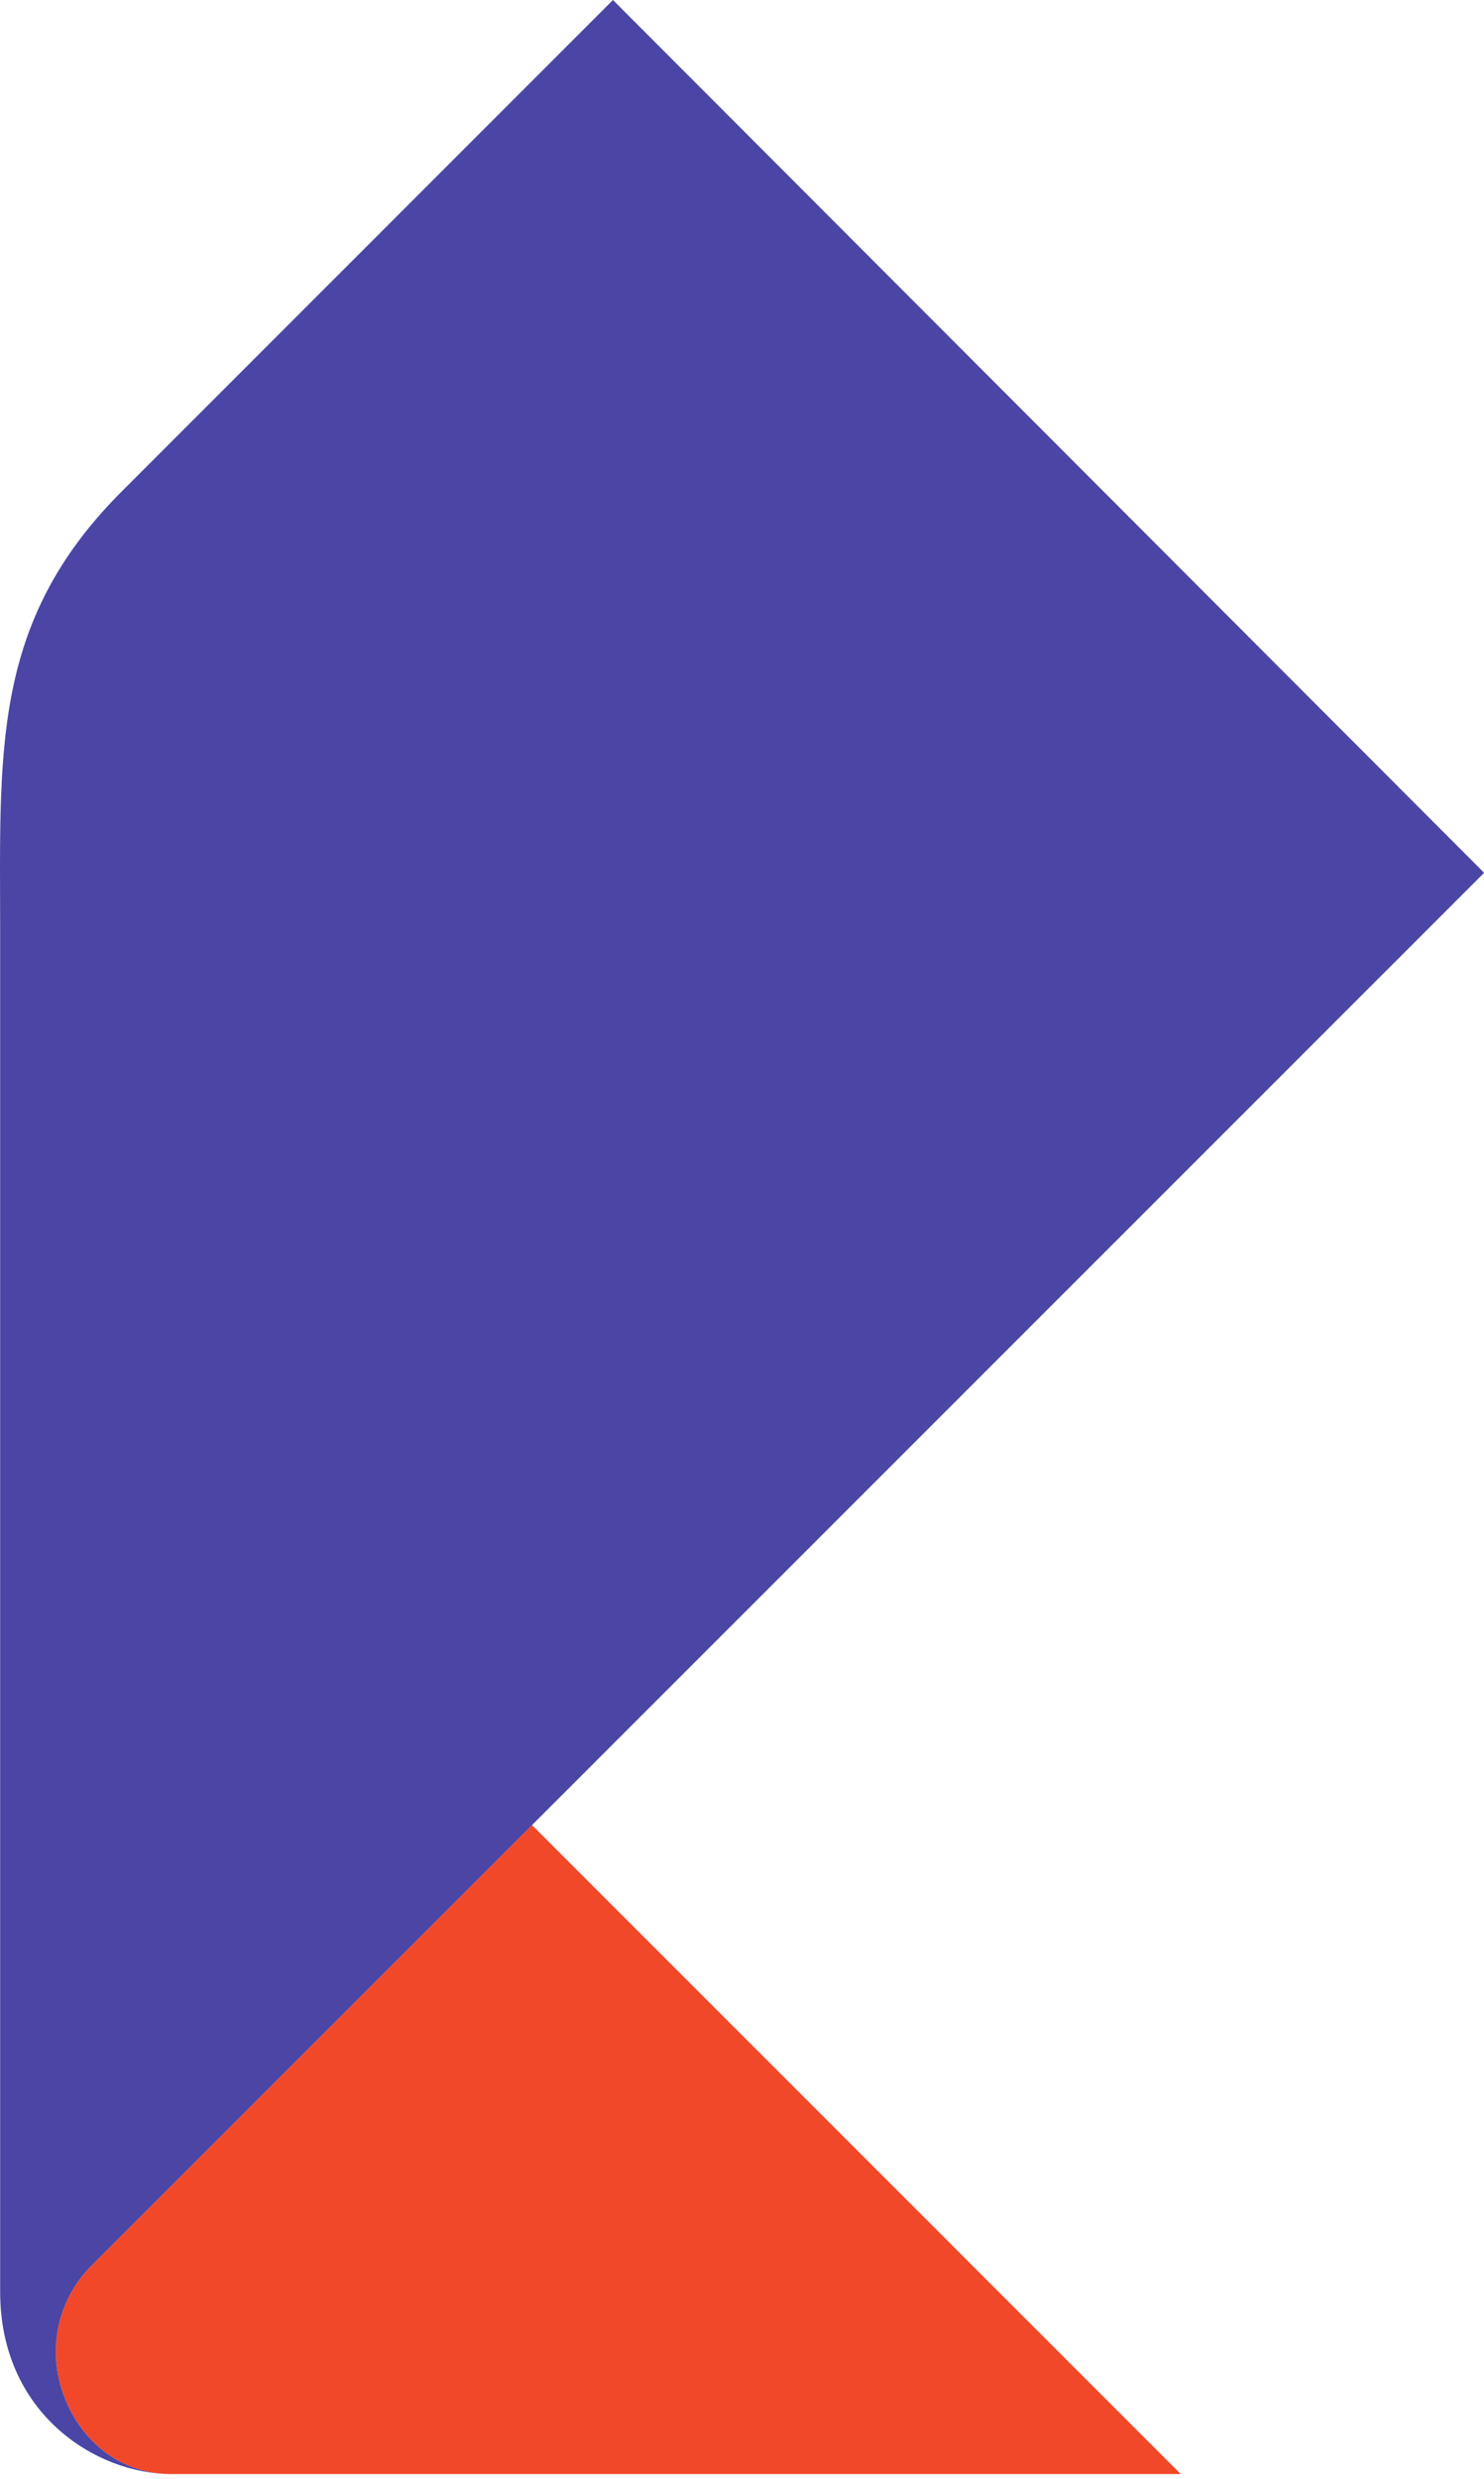
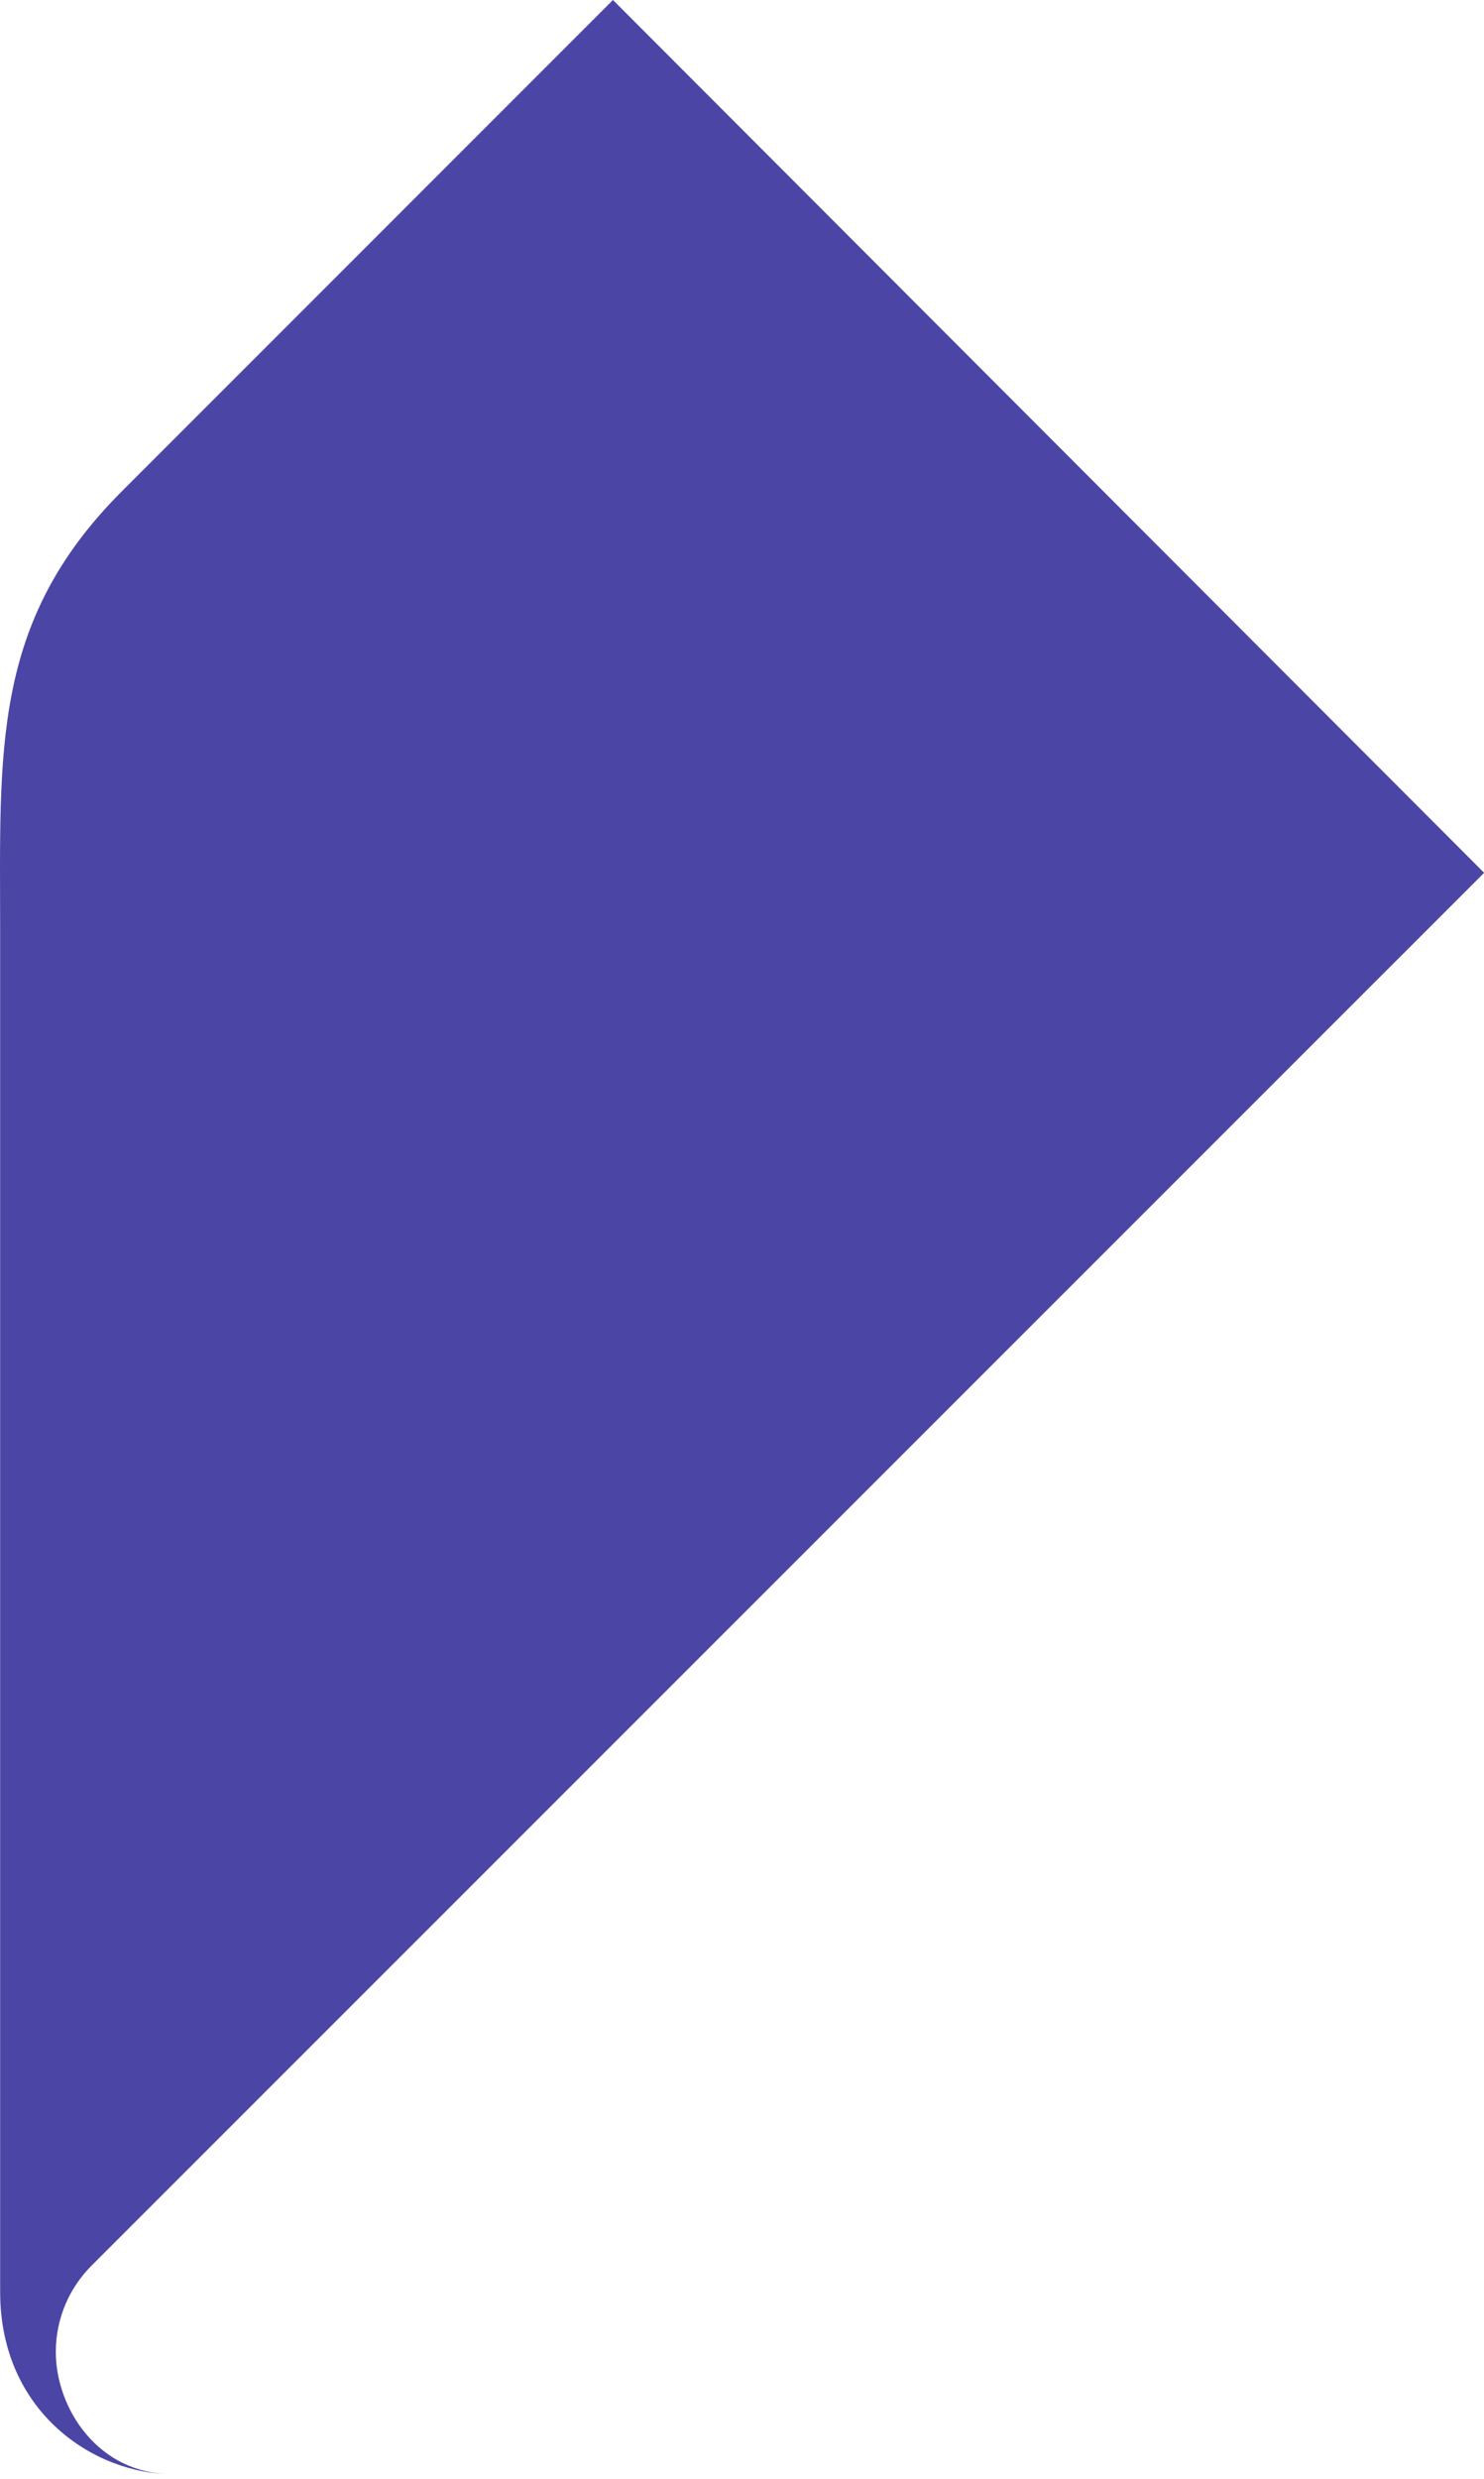
<svg xmlns="http://www.w3.org/2000/svg" width="100" height="167" viewBox="0 0 100 167" fill="none">
-   <path d="M79.568 166.667H11.563C6.65 166.667 3.761 162.278 3.761 158.441C3.761 156.17 4.682 154.113 6.17 152.625L35.848 122.947L79.568 166.667Z" fill="#F1482A" />
  <path d="M11.563 166.667C6.428 166.667 0.01 162.559 0.01 154.397V62.972C0.01 50.619 -0.619 41.928 8.202 33.107L41.305 -0L100.009 58.797L6.17 152.625C4.682 154.113 3.761 156.17 3.761 158.441C3.761 162.278 6.65 166.667 11.563 166.667Z" fill="#4B46A5" />
</svg>